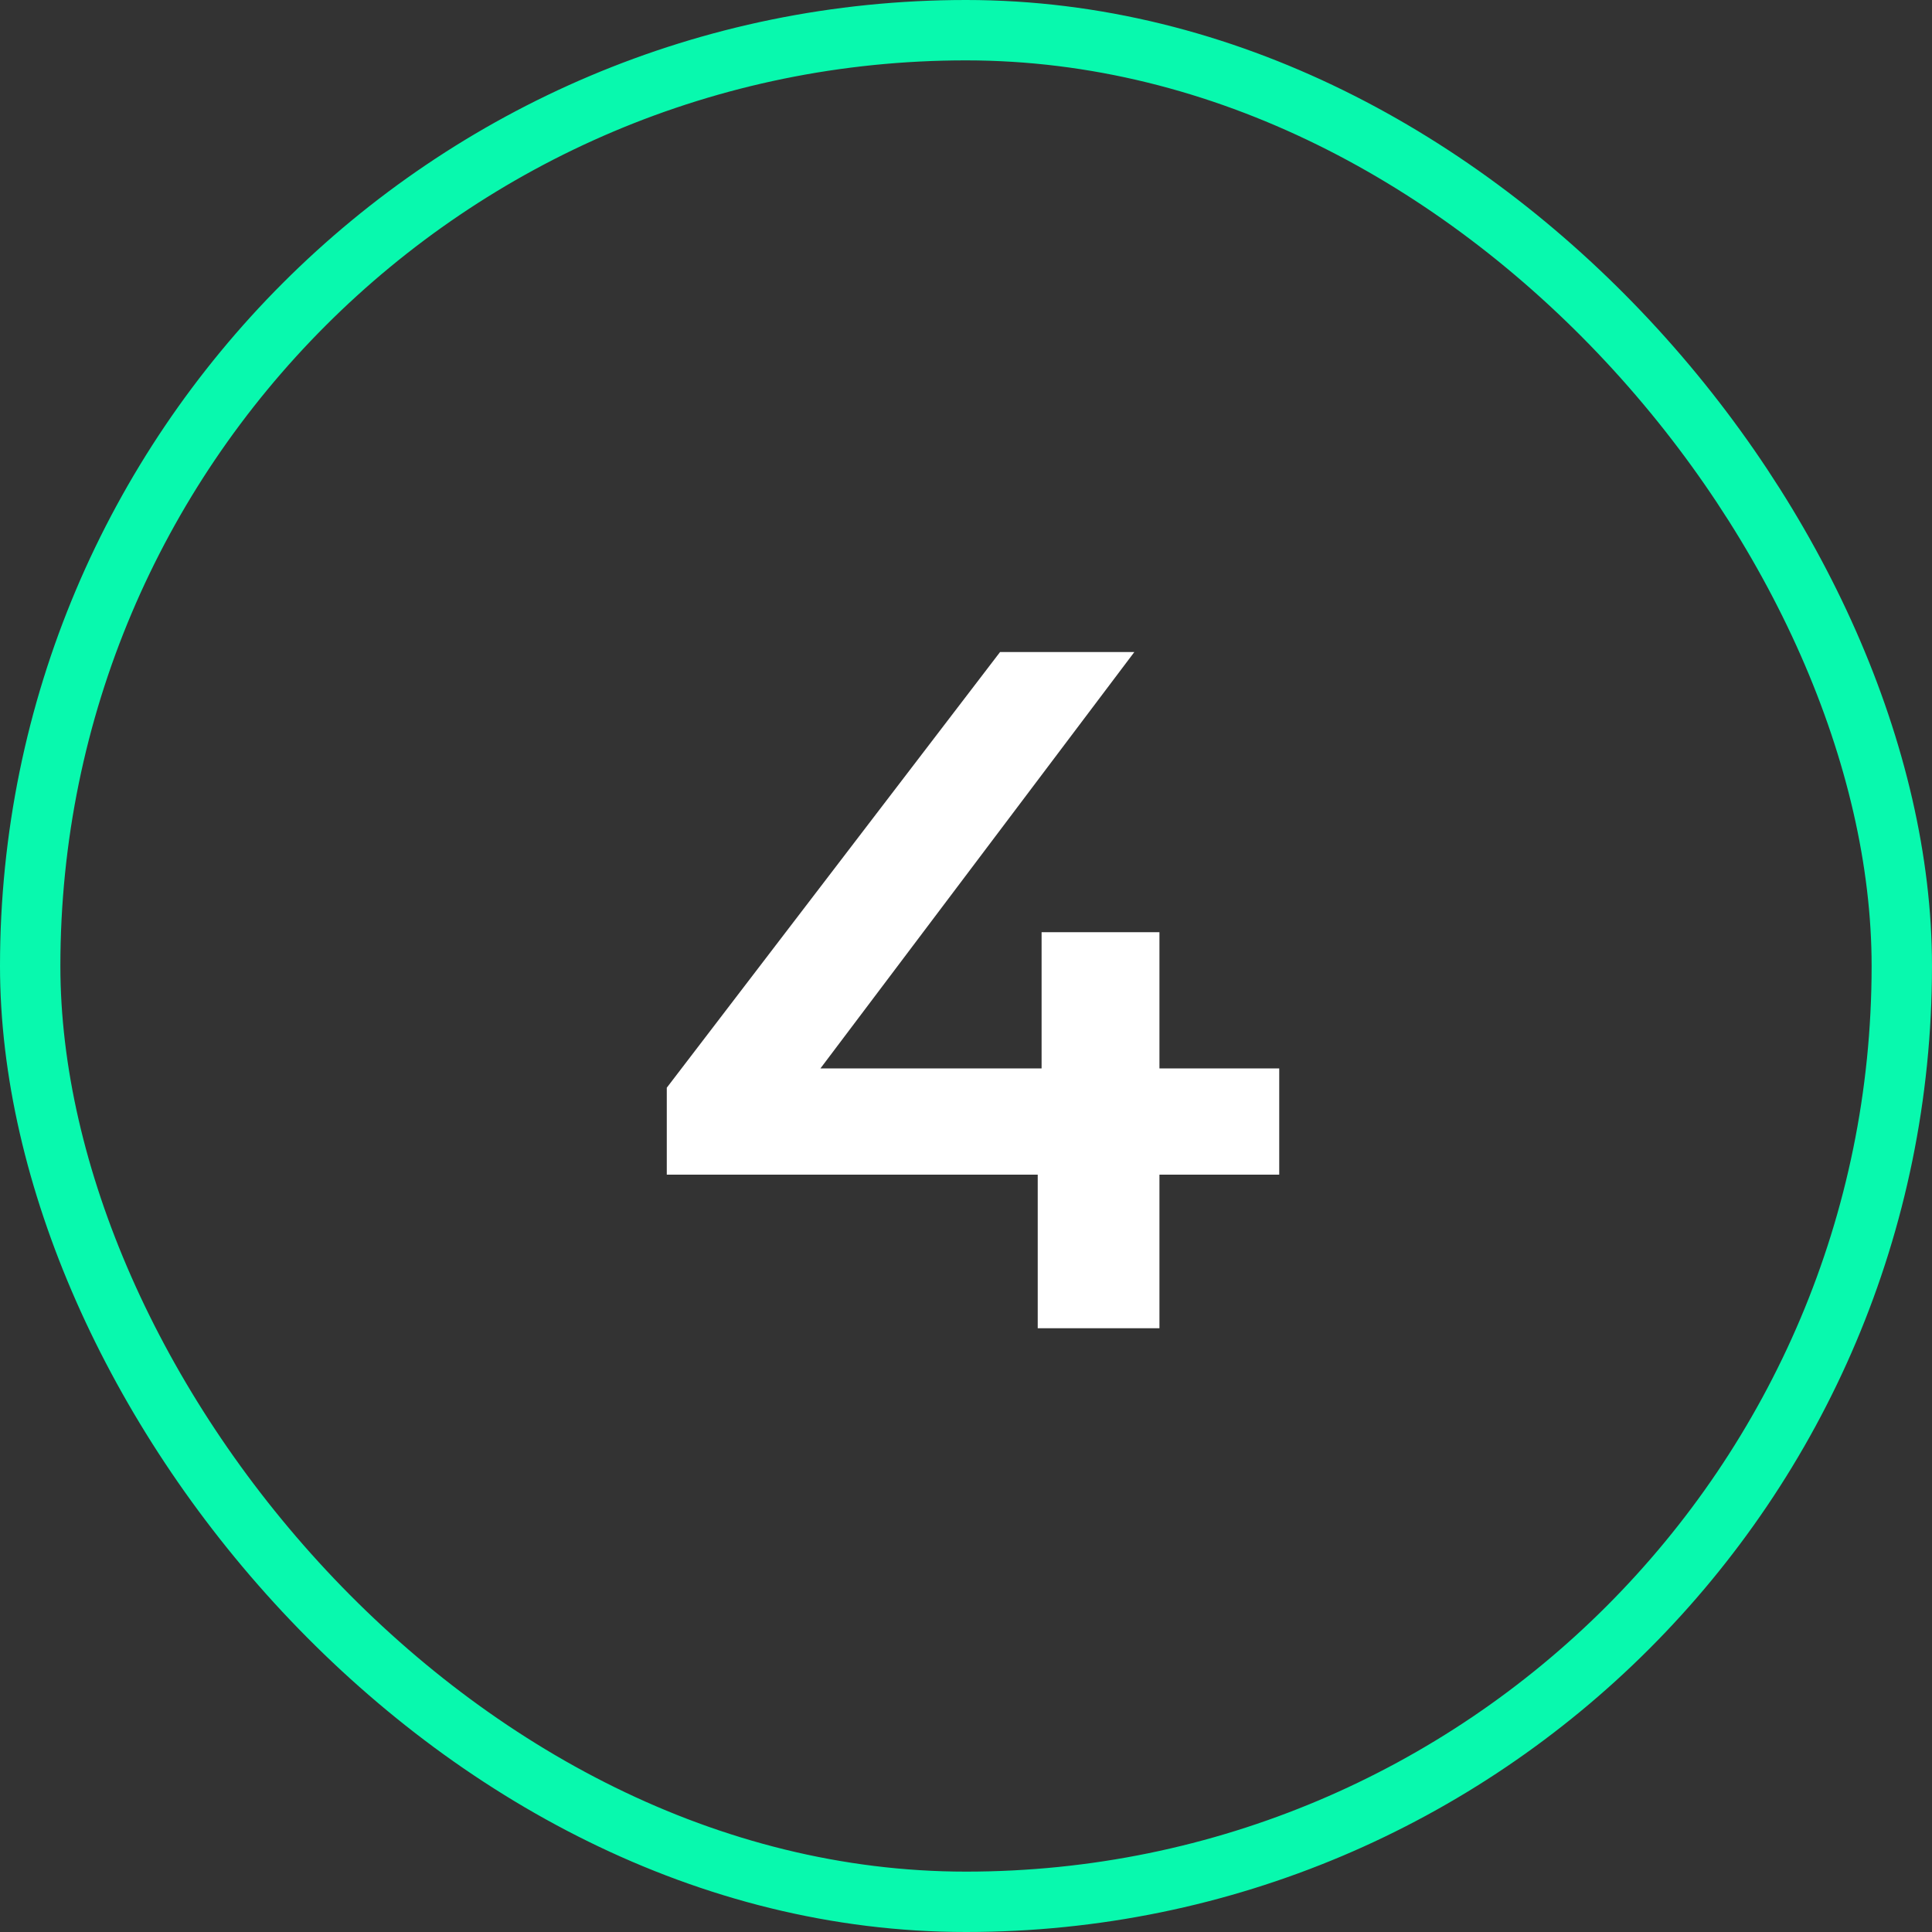
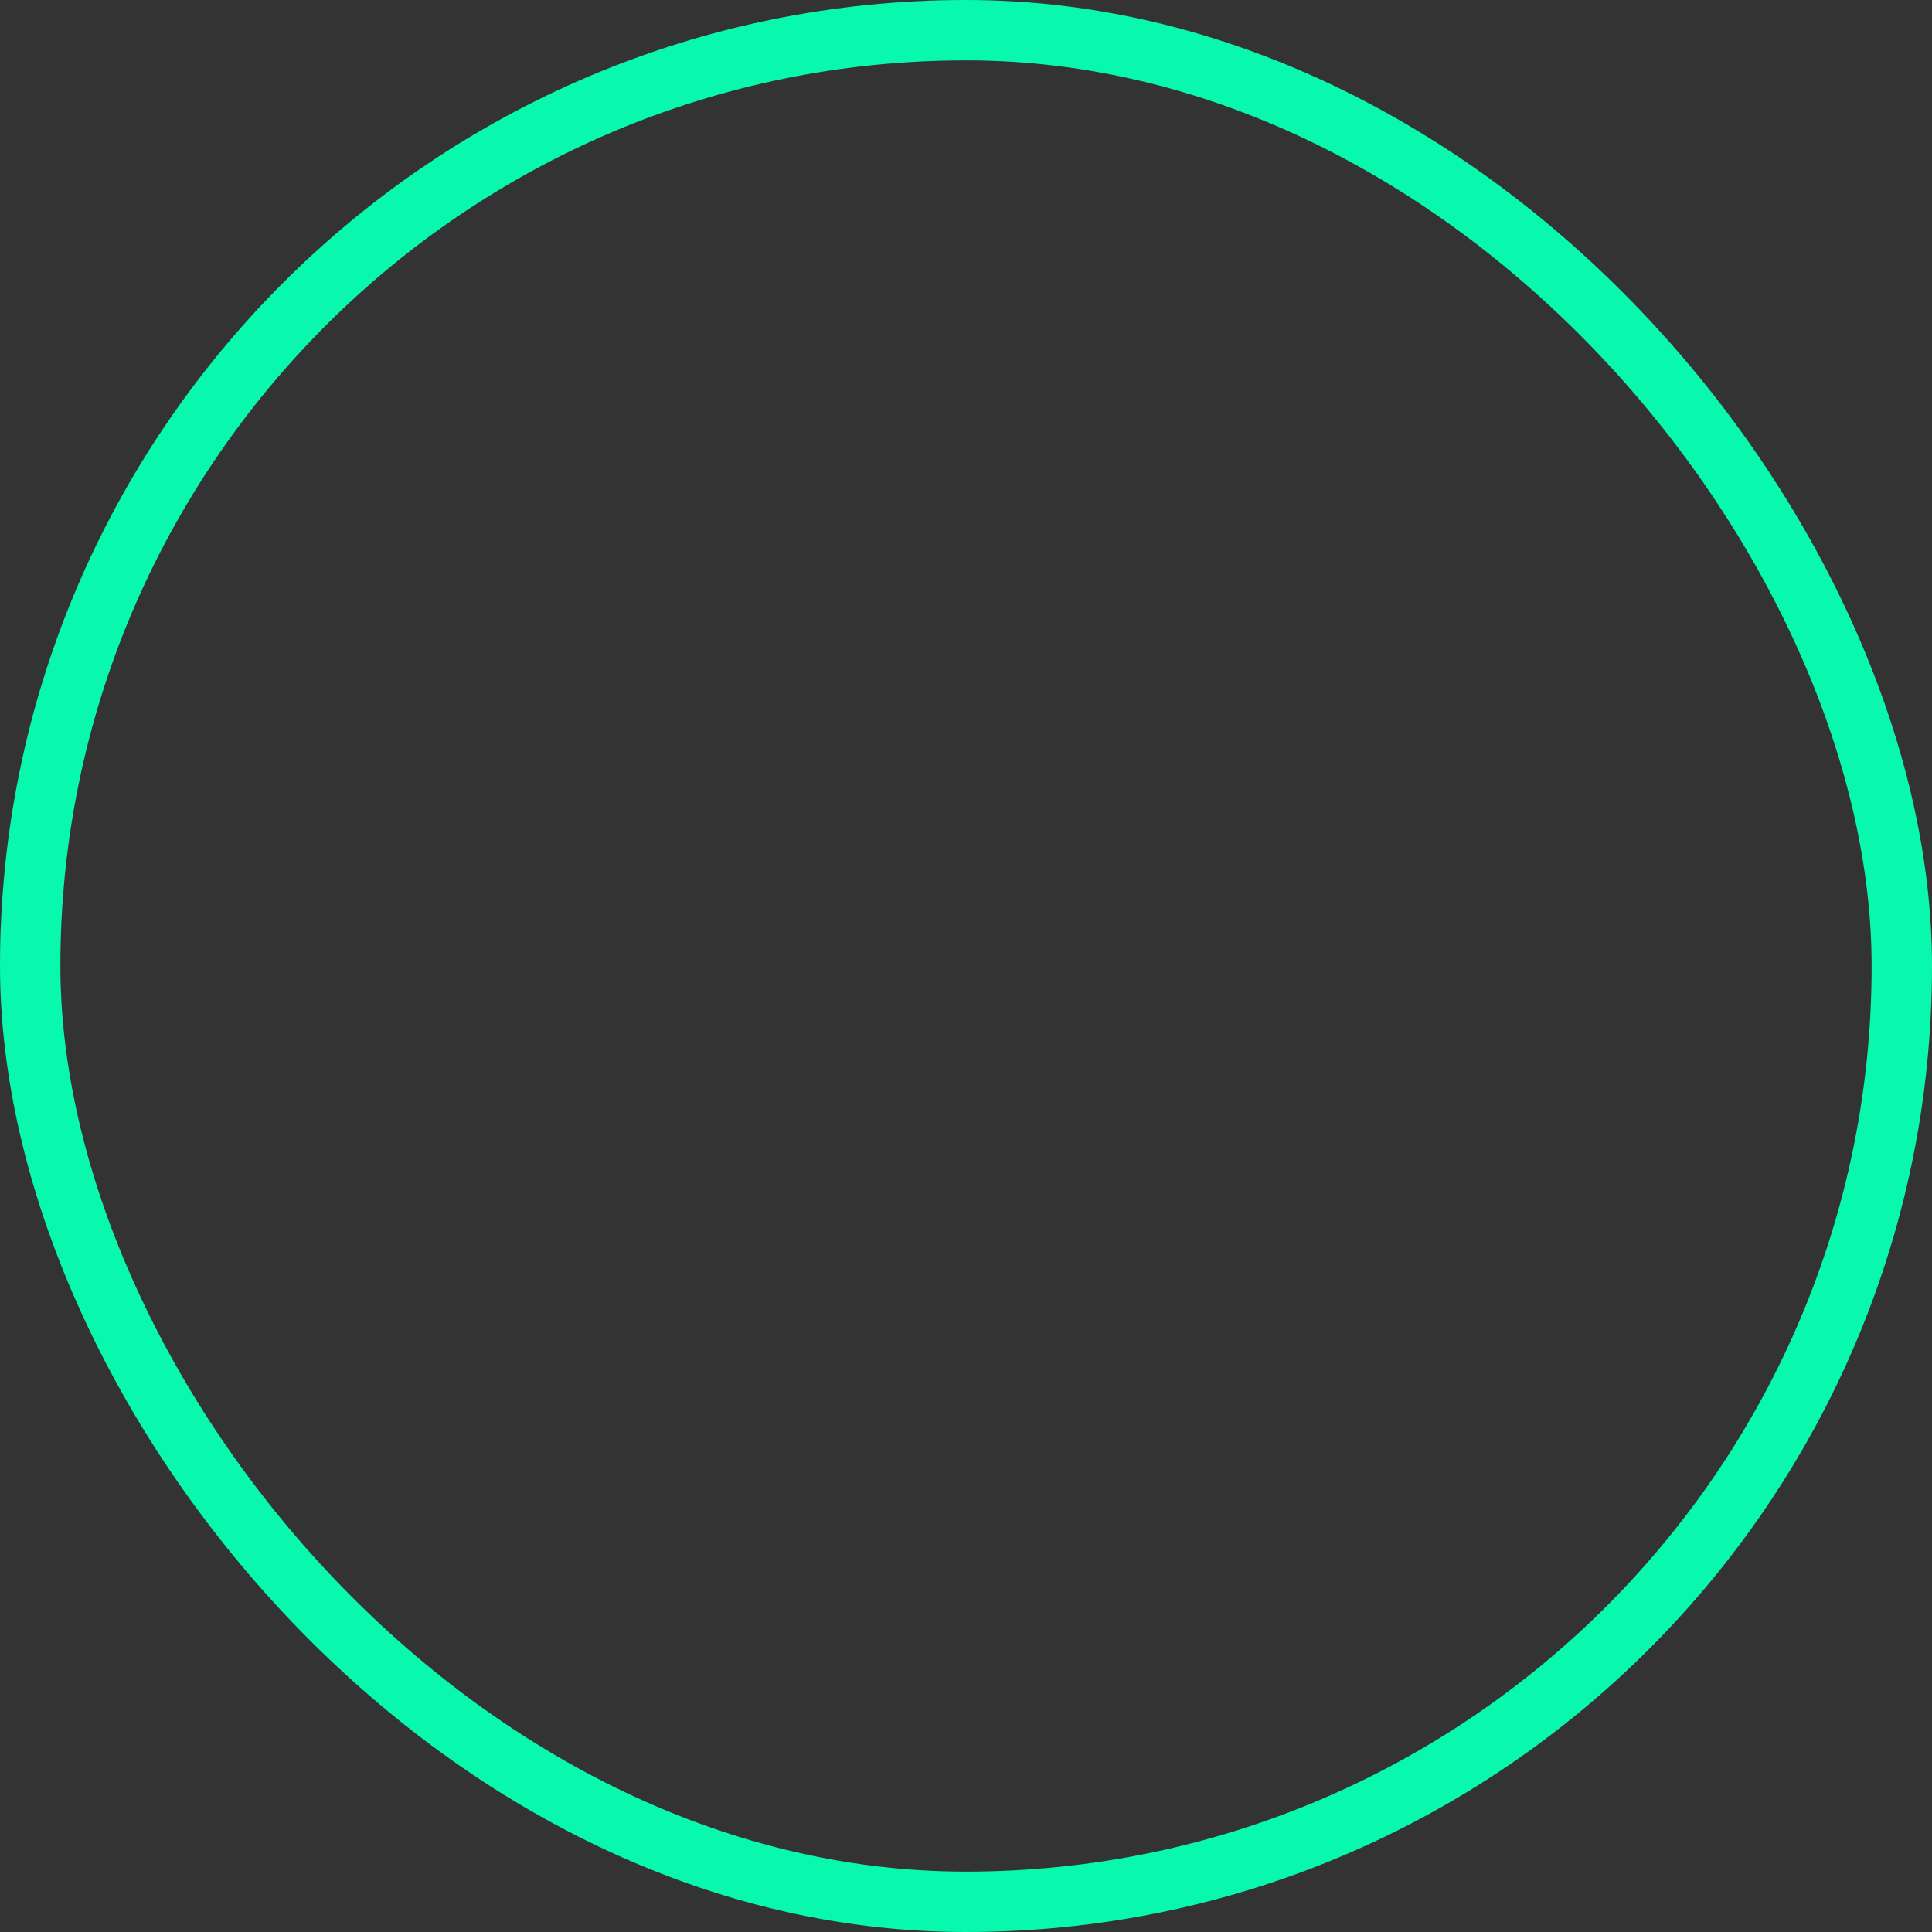
<svg xmlns="http://www.w3.org/2000/svg" width="32" height="32" viewBox="0 0 32 32" fill="none">
  <rect x="0" y="0" width="32" height="32" fill="#333333" stroke="none" />
  <rect x="0.5" y="0.5" width="31" height="31" rx="15.5" stroke="#08F9AE" />
-   <path d="M11.044 19.456V18.016L16.564 10.8H18.788L13.348 18.016L12.308 17.696H21.188V19.456H11.044ZM17.188 22V19.456L17.252 17.696V15.44H19.204V22H17.188Z" fill="white" />
</svg>